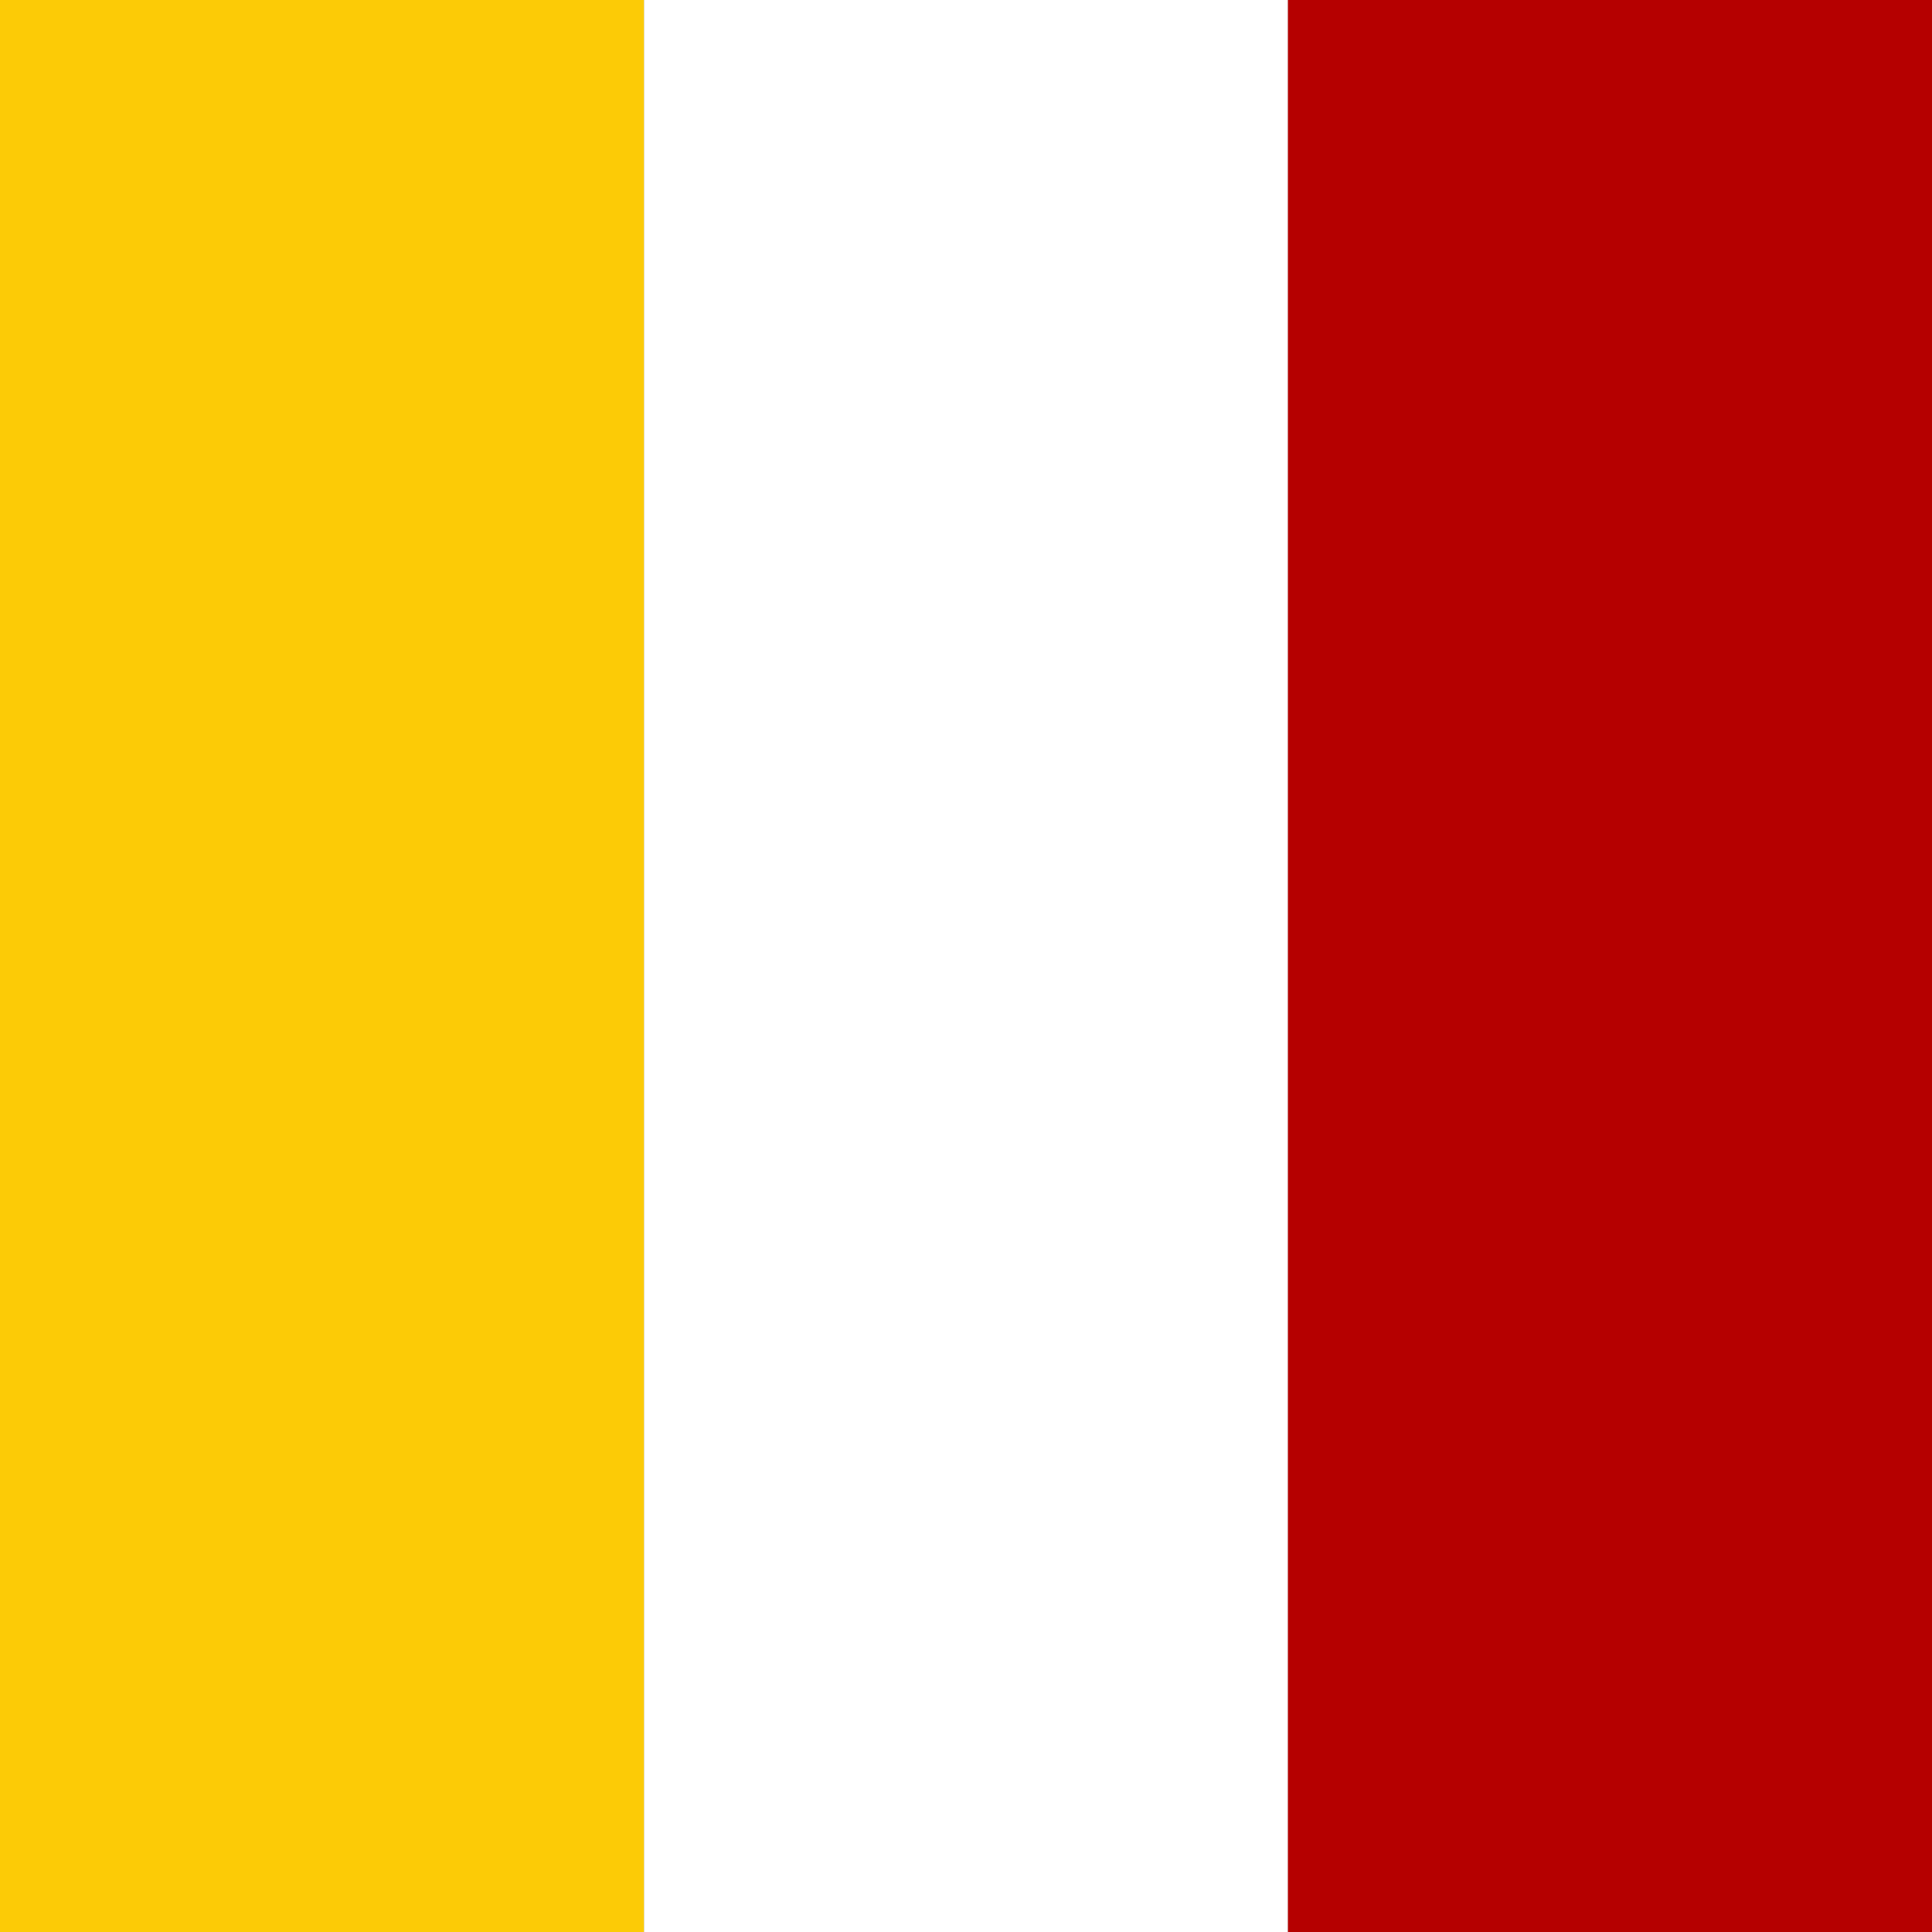
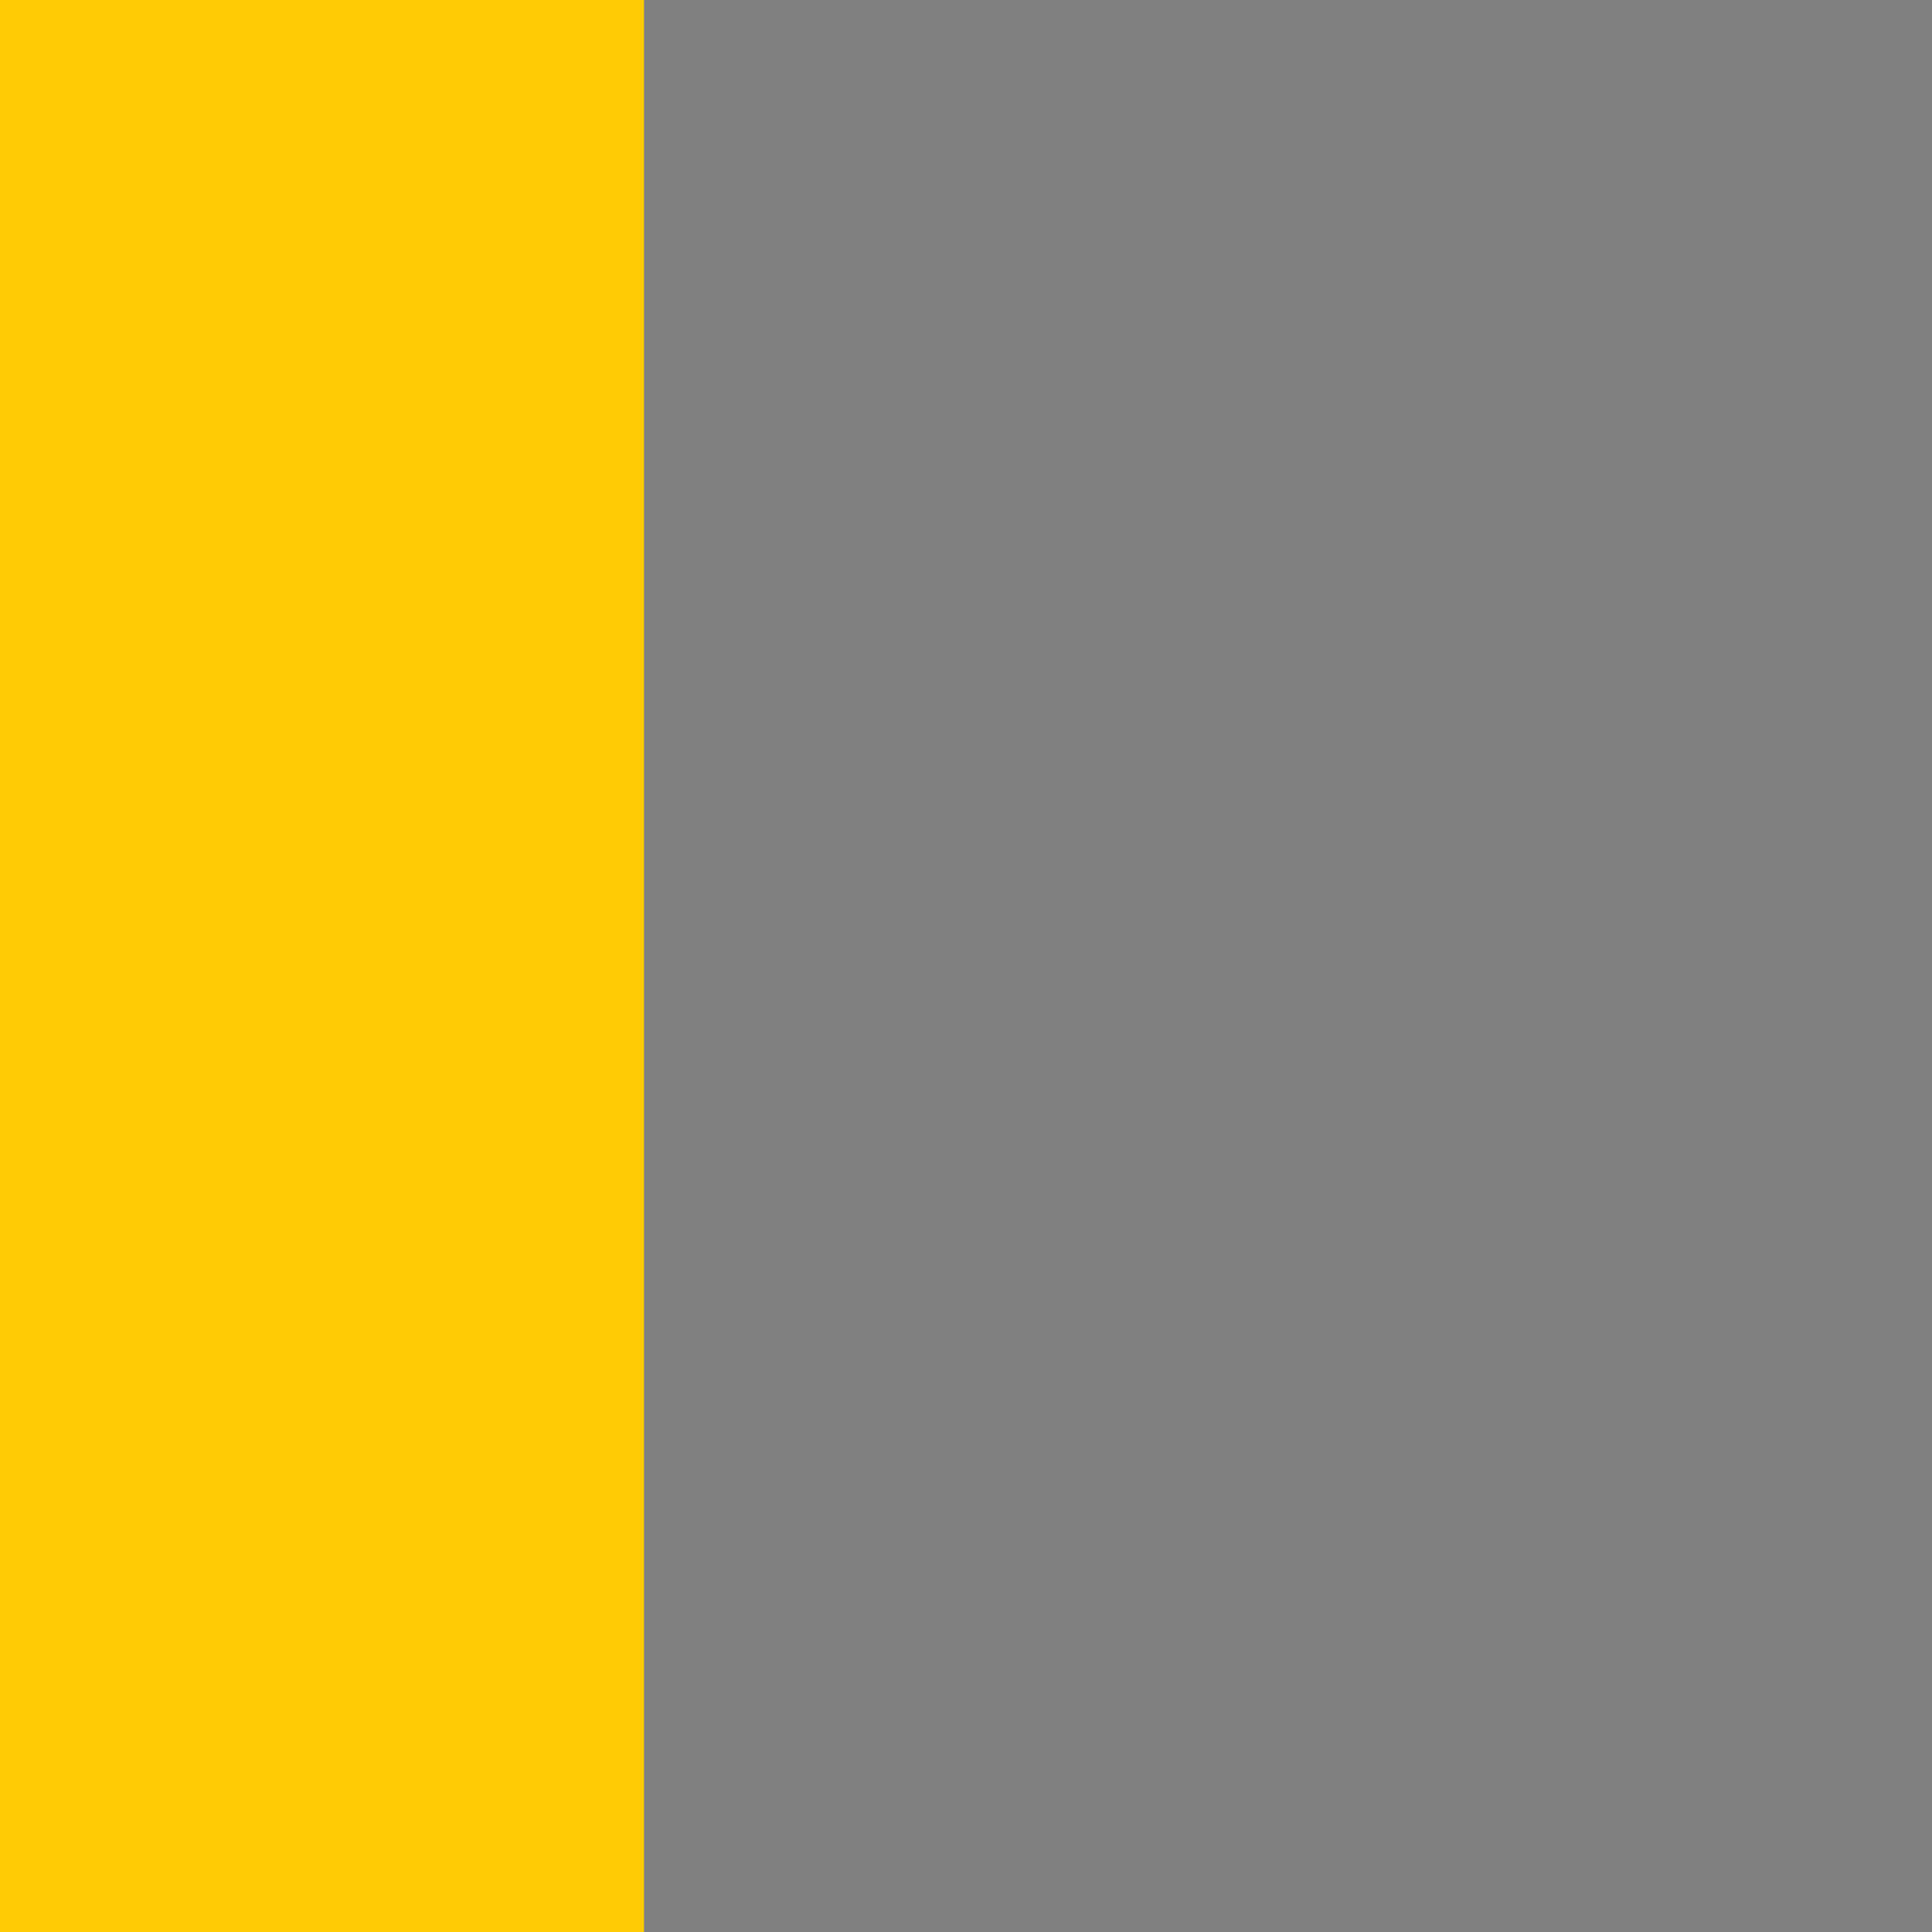
<svg xmlns="http://www.w3.org/2000/svg" version="1.1" id="Layer_1" x="0px" y="0px" viewBox="0 0 512 512" style="enable-background:new 0 0 512 512;" xml:space="preserve" width="512px" height="512px" class="">
  <rect x="0" y="0" width="512" height="512" fill="#808080" stroke="none" />
  <g>
    <rect style="fill:#FCCB06" width="170.67" height="512" data-original="#73AF00" class="" data-old_color="#fccb06" />
-     <rect x="170.67" style="fill:#FFFFFF" width="170.67" height="512" data-original="#F5F5F5" class="" data-old_color="#ffffff" />
-     <rect x="341.33" style="fill:#B50000" width="170.67" height="512" data-original="#FF4B55" class="active-path" data-old_color="#b50000" />
  </g>
</svg>